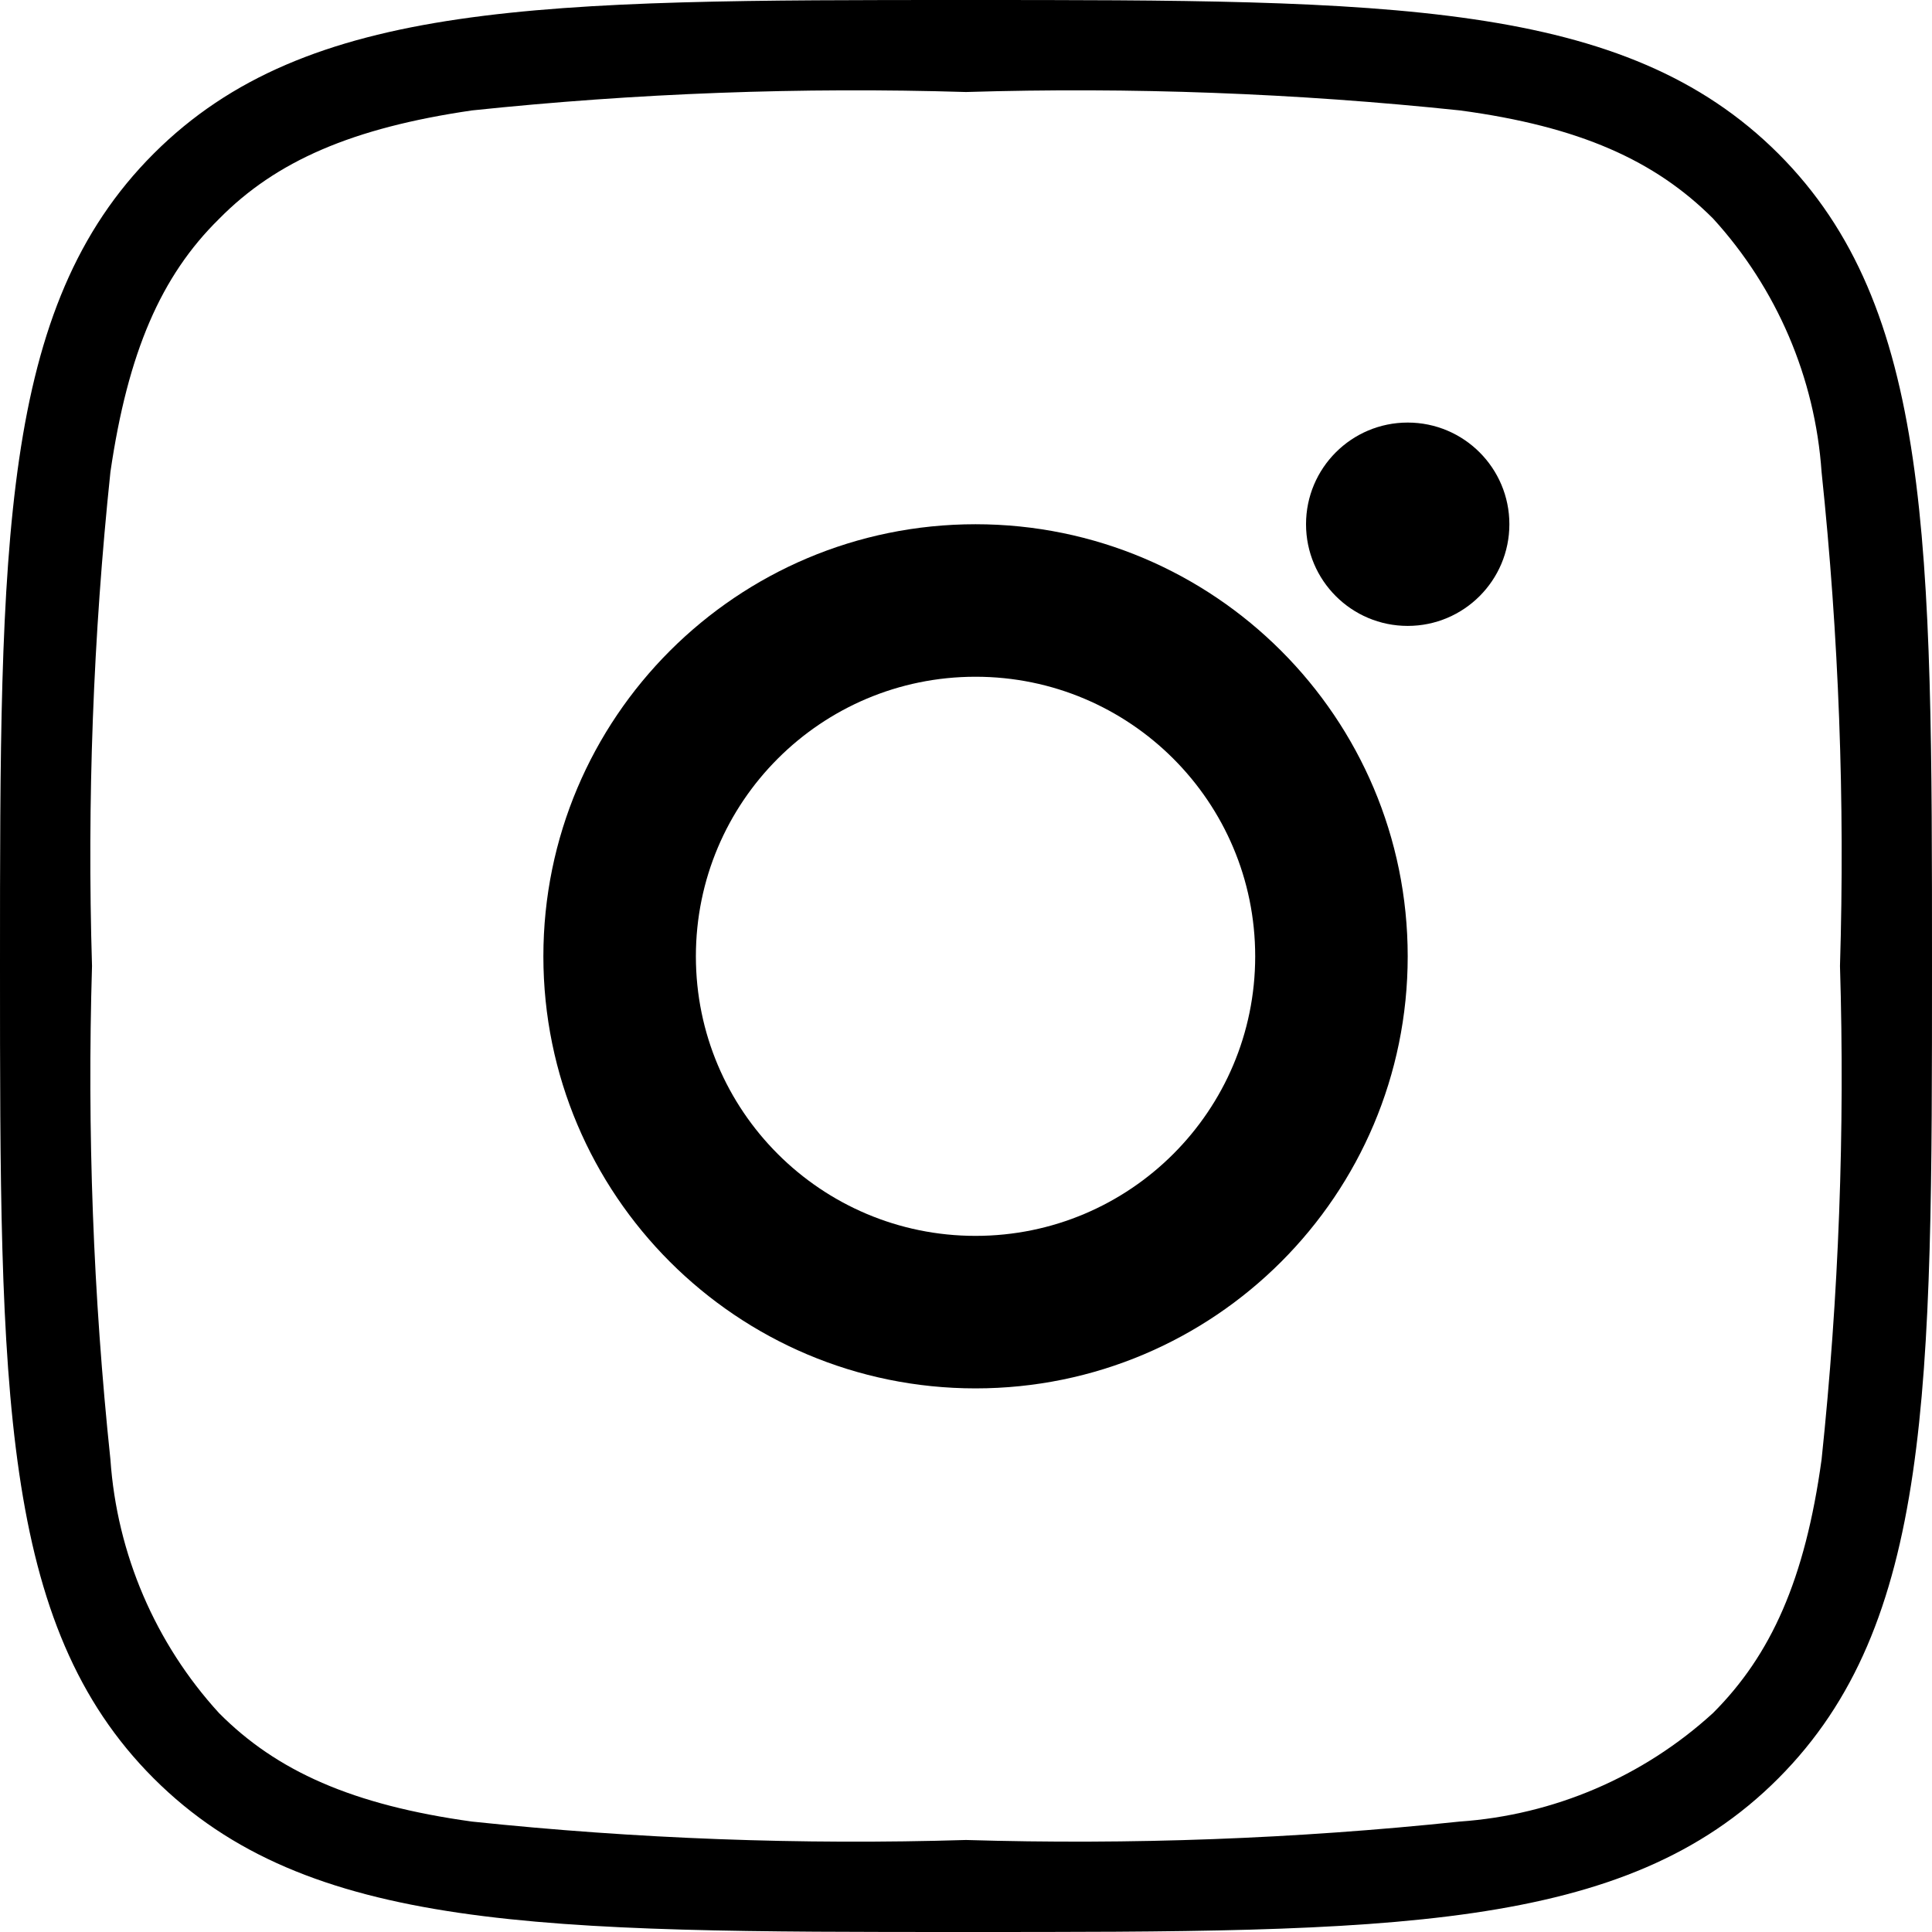
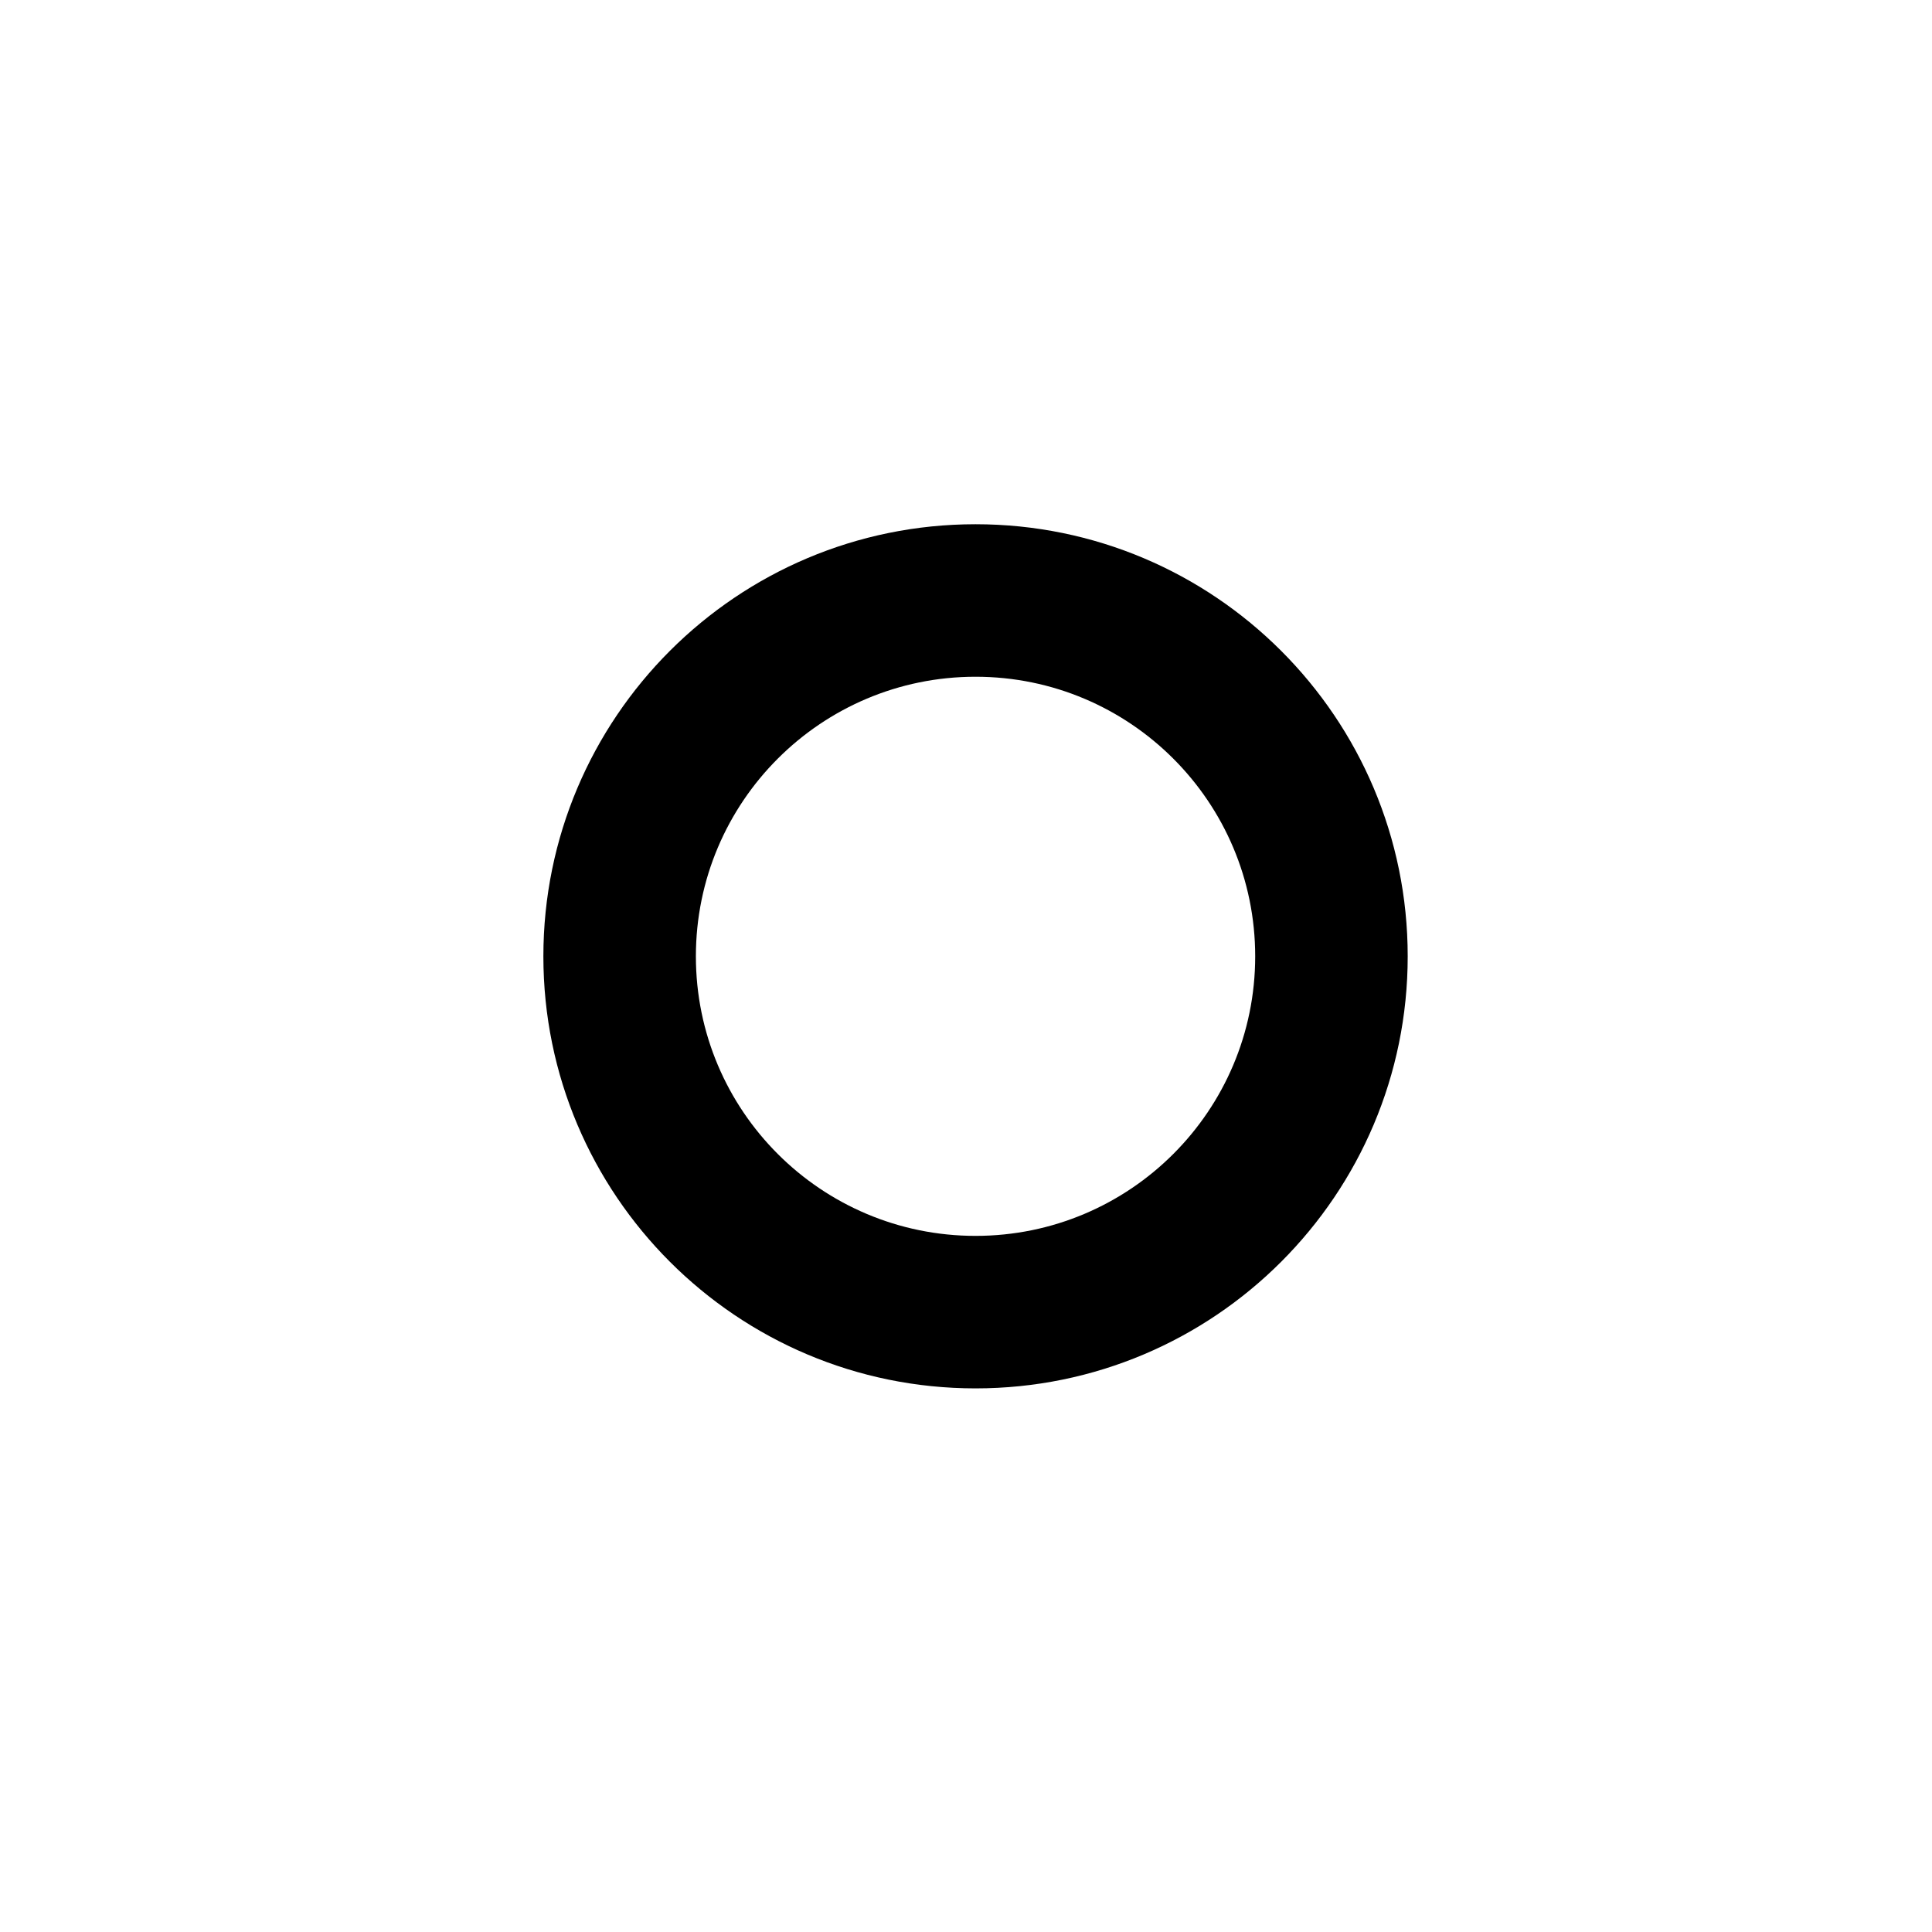
<svg xmlns="http://www.w3.org/2000/svg" width="32" height="32" viewBox="0 0 32 32" fill="none">
-   <path fill-rule="evenodd" clip-rule="evenodd" d="M3.627 3.627C2.667 4.571 2.118 5.836 1.829 7.817C1.543 10.535 1.441 13.269 1.524 16C1.442 18.729 1.543 21.46 1.829 24.175C1.937 25.737 2.571 27.217 3.627 28.373C4.579 29.333 5.836 29.897 7.817 30.171C10.535 30.457 13.269 30.559 16 30.476C18.729 30.558 21.46 30.457 24.175 30.171C25.737 30.063 27.217 29.429 28.373 28.373C29.333 27.413 29.897 26.164 30.171 24.175C30.457 21.46 30.559 18.729 30.476 16C30.559 13.269 30.457 10.535 30.171 7.817C30.063 6.255 29.429 4.776 28.373 3.619C27.413 2.659 26.164 2.095 24.183 1.829C21.465 1.543 18.731 1.441 16 1.524C13.269 1.441 10.535 1.543 7.817 1.829C5.836 2.118 4.571 2.667 3.627 3.627ZM29.455 2.545C32 5.09 32 8.983 32 16C32 23.017 32 26.903 29.455 29.455C26.91 32.008 23.009 32 16 32C8.99 32 5.09 32 2.545 29.455C0 26.91 0 23.009 0 16C0 8.99 0 5.09 2.545 2.545C5.09 0 8.983 0 16 0C23.017 0 26.903 0 29.455 2.545Z" fill="black" />
  <path fill-rule="evenodd" clip-rule="evenodd" d="M23.316 15.84C23.316 19.792 20.111 22.996 16.158 22.996C12.205 22.996 9 19.792 9 15.84C9 11.887 12.205 8.683 16.158 8.683C20.111 8.683 23.316 11.887 23.316 15.84ZM16.158 20.47C18.716 20.47 20.79 18.397 20.79 15.84C20.79 13.282 18.716 11.209 16.158 11.209C13.6 11.209 11.526 13.282 11.526 15.84C11.526 18.397 13.6 20.47 16.158 20.47Z" fill="black" />
-   <circle cx="23.316" cy="8.683" r="1.684" fill="black" />
</svg>